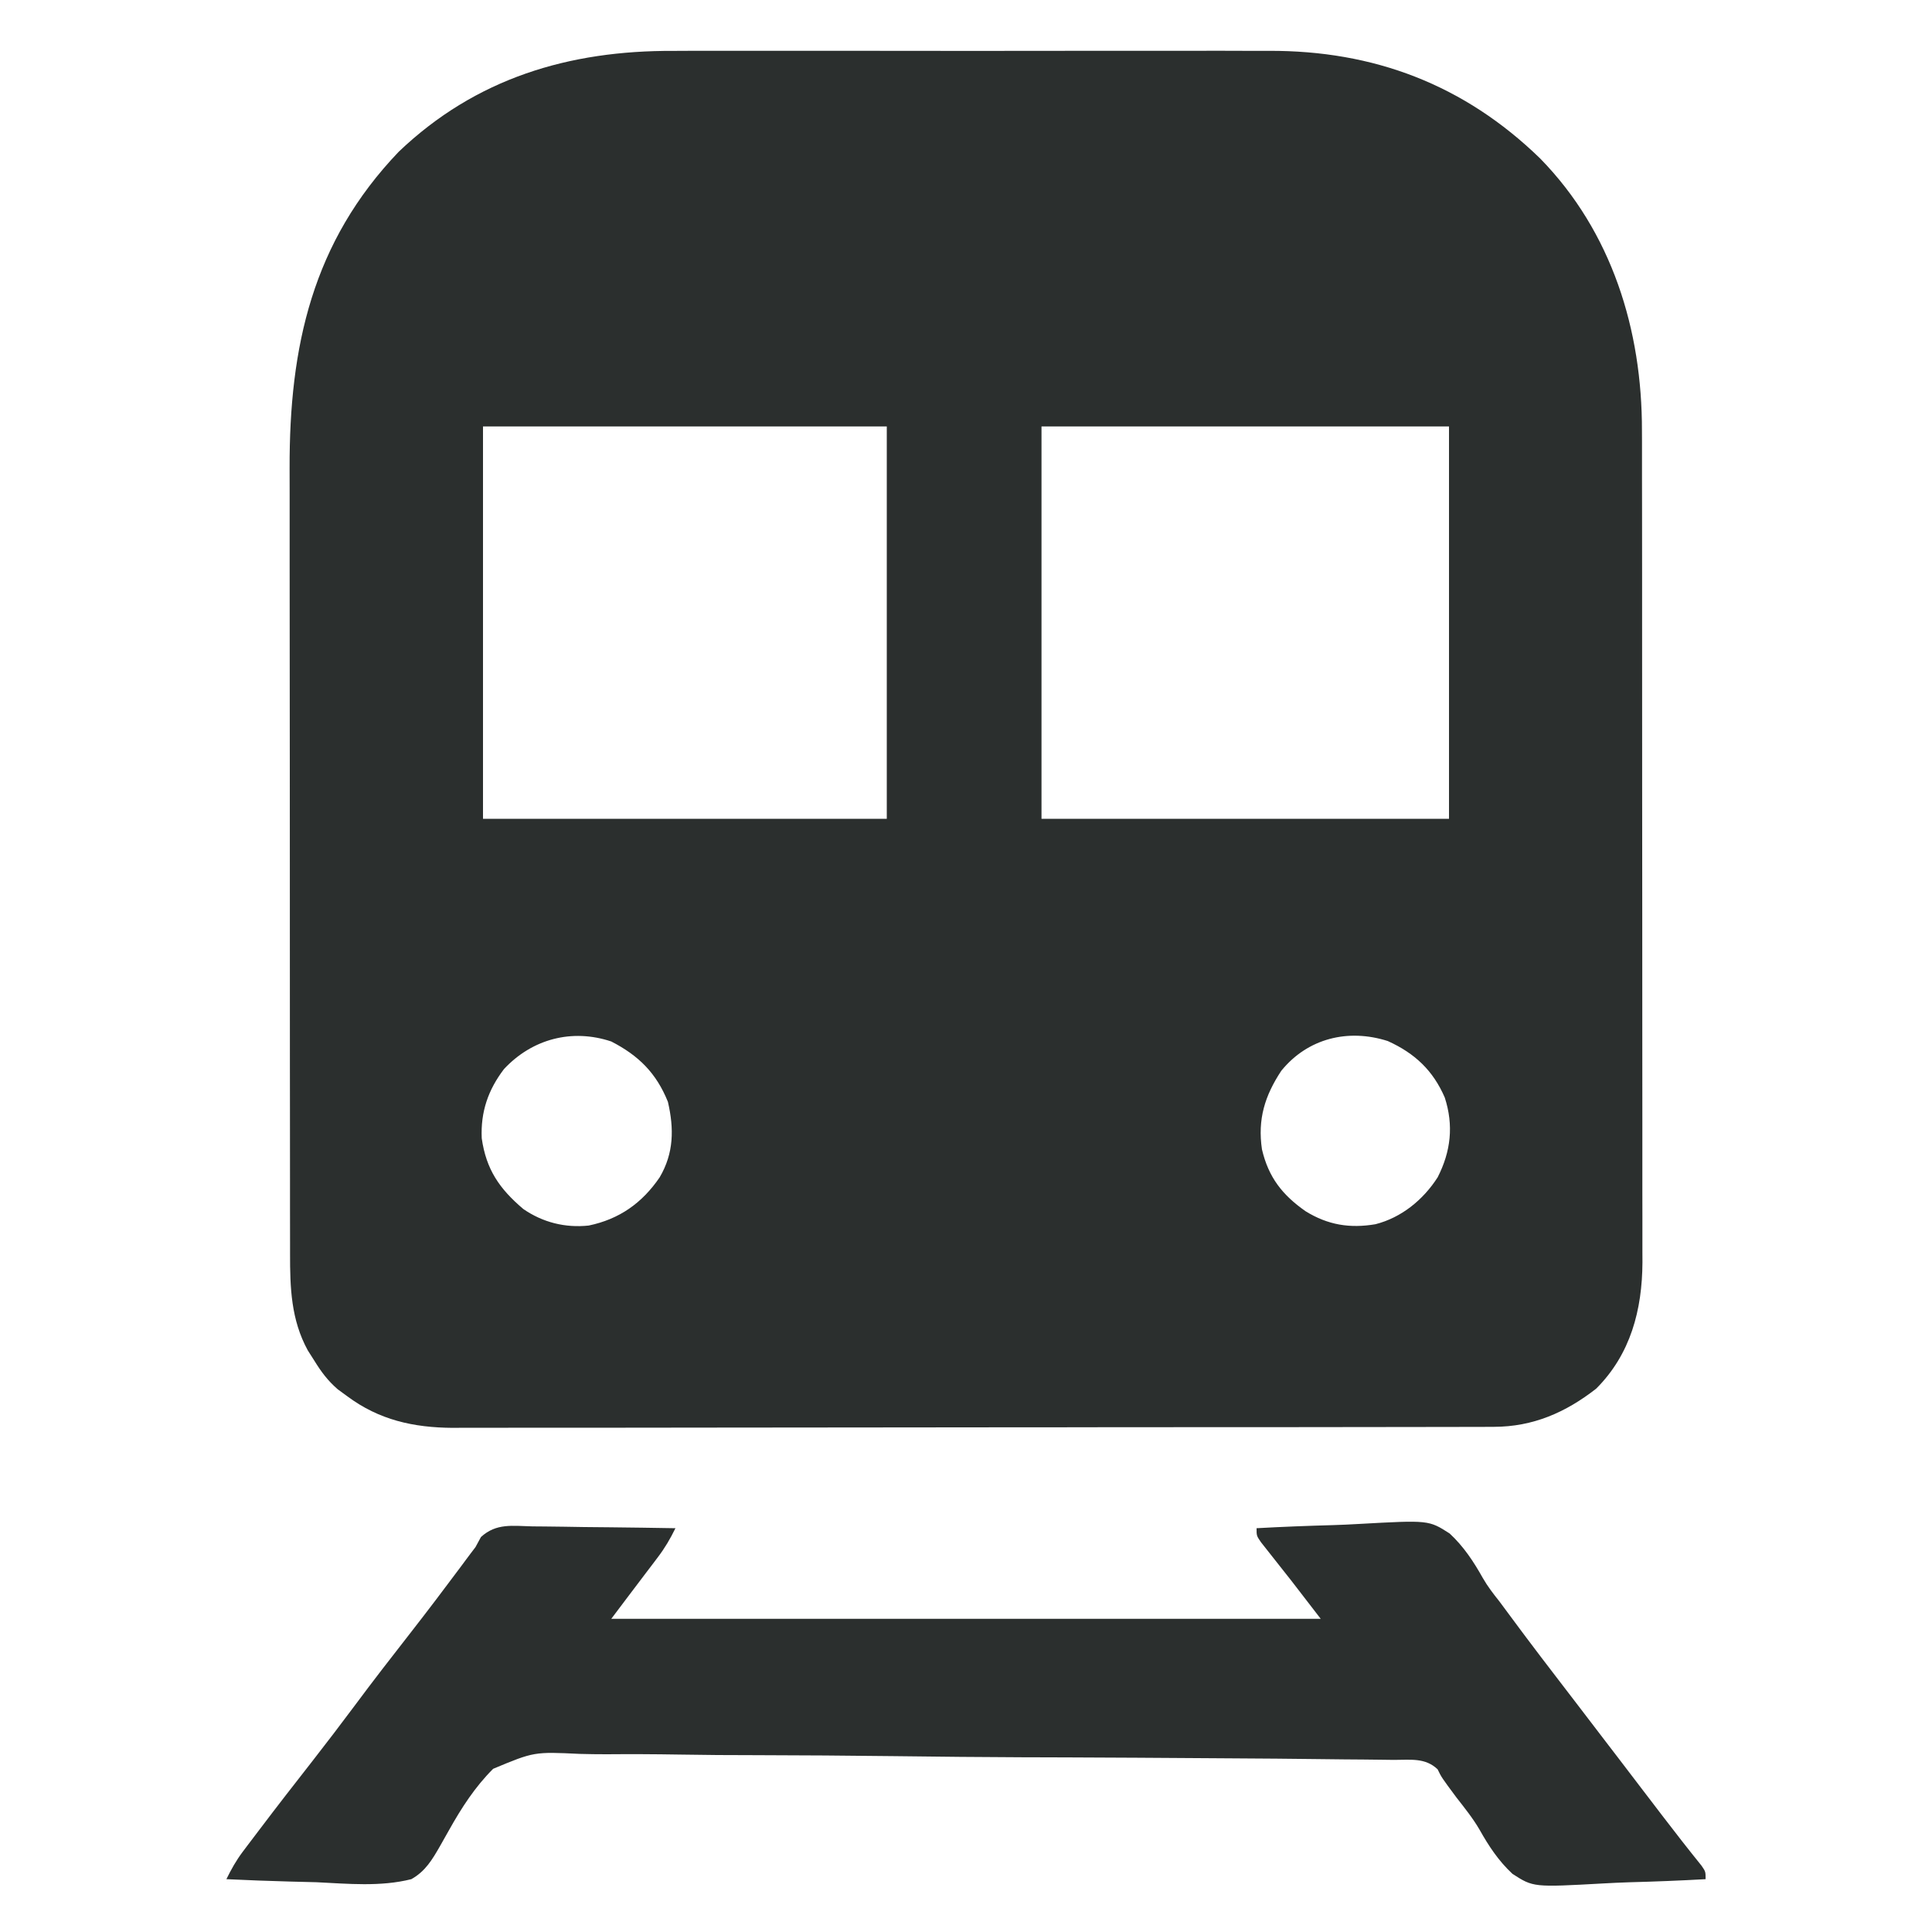
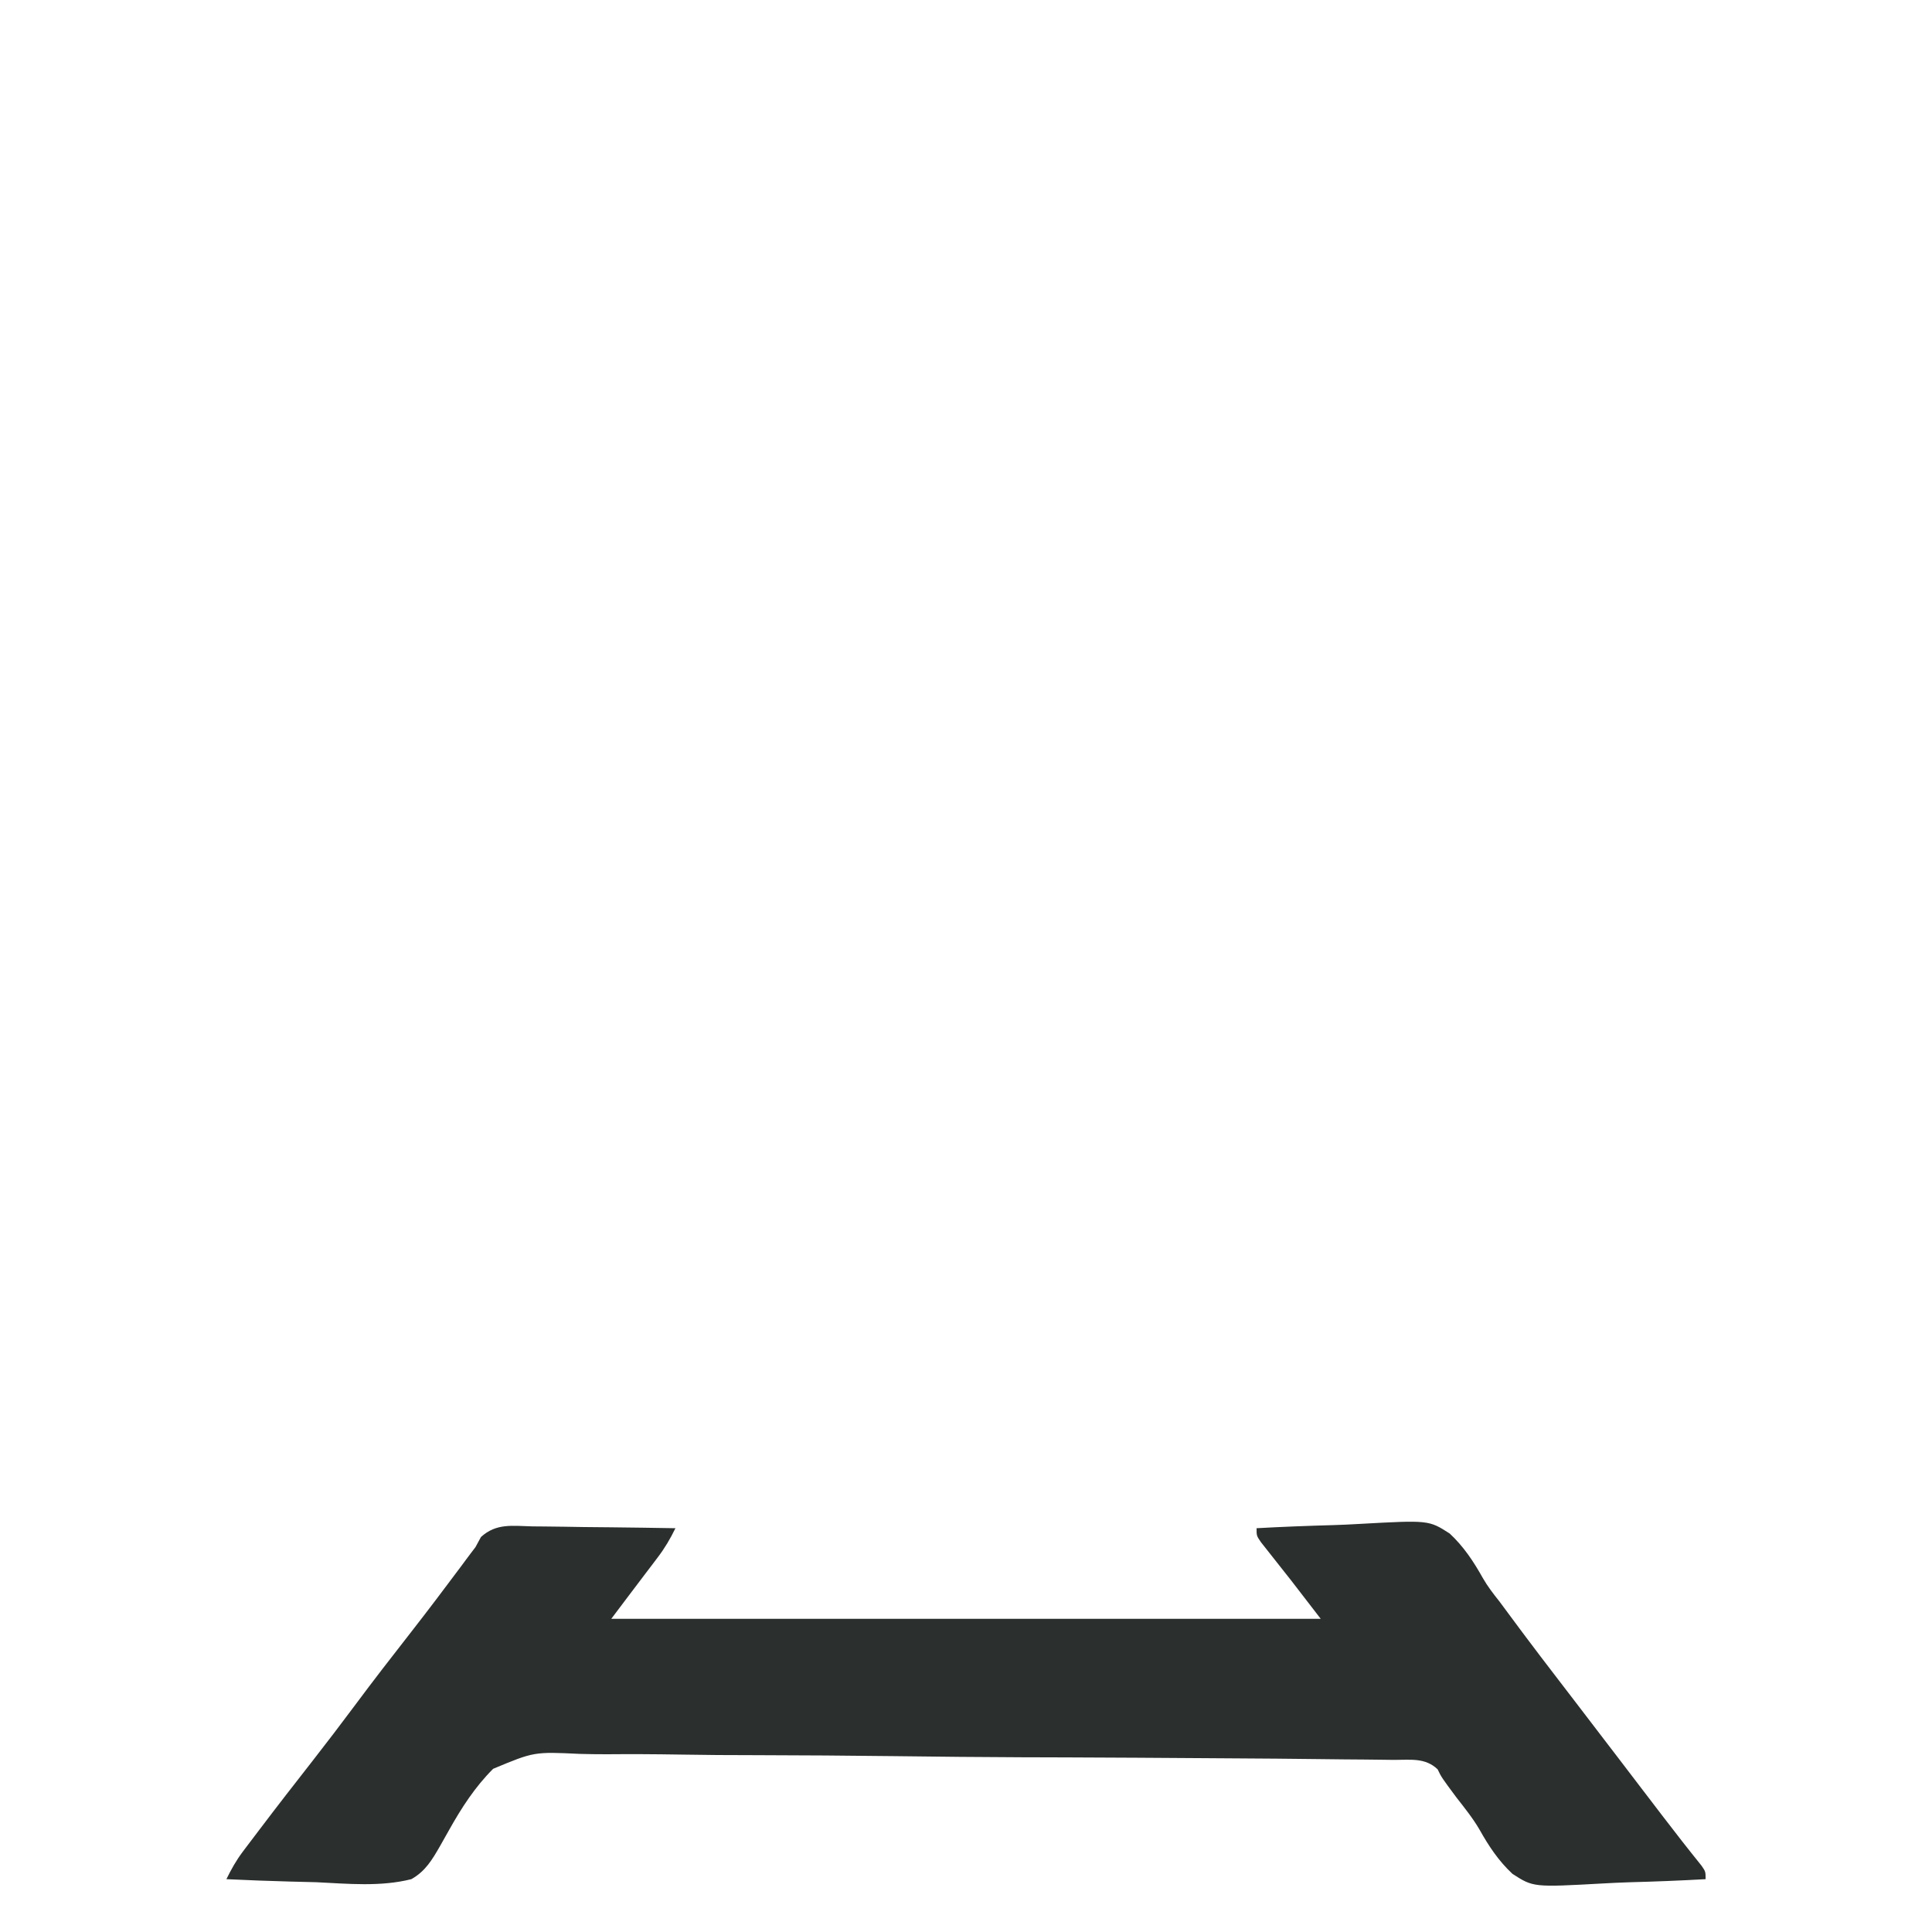
<svg xmlns="http://www.w3.org/2000/svg" width="38" height="38" viewBox="0 0 38 38" fill="none">
-   <path d="M13.246 1.001C13.386 1 13.526 1 13.666 0.999C14.042 0.998 14.418 0.998 14.795 0.999C15.191 1 15.587 0.999 15.983 0.999C16.648 0.998 17.314 0.999 17.979 1C18.744 1.002 19.51 1.002 20.276 1C20.937 0.999 21.598 0.998 22.258 0.999C22.652 1 23.045 1 23.438 0.999C23.808 0.998 24.178 0.998 24.548 1C24.683 1.001 24.817 1 24.952 1C27.019 0.991 28.798 1.664 30.293 3.117C31.705 4.561 32.299 6.492 32.295 8.474C32.295 8.546 32.296 8.618 32.296 8.693C32.296 8.933 32.296 9.173 32.296 9.413C32.296 9.586 32.297 9.759 32.297 9.932C32.297 10.4 32.298 10.868 32.298 11.336C32.298 11.629 32.298 11.922 32.298 12.215C32.299 13.184 32.299 14.154 32.299 15.123C32.299 15.201 32.299 15.201 32.299 15.281C32.299 15.333 32.299 15.385 32.299 15.439C32.299 16.286 32.3 17.132 32.301 17.979C32.302 18.849 32.302 19.72 32.302 20.591C32.302 21.079 32.303 21.567 32.303 22.056C32.304 22.515 32.304 22.974 32.303 23.433C32.303 23.601 32.304 23.769 32.304 23.938C32.305 24.168 32.304 24.398 32.304 24.628C32.304 24.694 32.304 24.76 32.305 24.828C32.3 25.763 32.073 26.635 31.395 27.313C30.794 27.782 30.152 28.063 29.382 28.064C29.307 28.065 29.232 28.065 29.154 28.065C29.031 28.065 29.031 28.065 28.906 28.065C28.774 28.066 28.774 28.066 28.64 28.066C28.397 28.066 28.154 28.067 27.911 28.067C27.649 28.067 27.387 28.067 27.125 28.068C26.551 28.069 25.978 28.069 25.405 28.07C25.047 28.07 24.689 28.07 24.331 28.07C23.339 28.071 22.347 28.072 21.355 28.072C21.291 28.072 21.228 28.072 21.163 28.072C21.099 28.073 21.035 28.073 20.97 28.073C20.841 28.073 20.712 28.073 20.583 28.073C20.487 28.073 20.487 28.073 20.389 28.073C19.354 28.073 18.318 28.074 17.282 28.076C16.218 28.078 15.155 28.079 14.091 28.079C13.494 28.079 12.897 28.079 12.3 28.081C11.791 28.082 11.283 28.082 10.774 28.081C10.515 28.081 10.255 28.081 9.996 28.082C9.715 28.083 9.433 28.083 9.151 28.082C9.03 28.083 9.03 28.083 8.905 28.084C8.13 28.079 7.456 27.929 6.828 27.461C6.737 27.394 6.737 27.394 6.643 27.326C6.445 27.153 6.322 26.988 6.184 26.765C6.14 26.697 6.097 26.629 6.053 26.559C5.724 25.956 5.704 25.328 5.705 24.657C5.705 24.585 5.705 24.514 5.705 24.44C5.704 24.2 5.704 23.96 5.704 23.72C5.704 23.548 5.704 23.375 5.704 23.203C5.703 22.735 5.703 22.268 5.703 21.8C5.703 21.508 5.702 21.215 5.702 20.922C5.702 19.954 5.701 18.985 5.701 18.016C5.701 17.964 5.701 17.912 5.701 17.858C5.701 17.806 5.701 17.753 5.701 17.7C5.701 16.854 5.701 16.009 5.7 15.164C5.699 14.294 5.698 13.424 5.698 12.555C5.698 12.067 5.698 11.579 5.697 11.092C5.696 10.633 5.696 10.174 5.697 9.715C5.697 9.547 5.697 9.379 5.696 9.211C5.69 6.814 6.143 4.762 7.842 2.985C9.358 1.538 11.191 0.991 13.246 1.001ZM9.5 8.387C9.5 10.934 9.5 13.481 9.5 16.105C12.121 16.105 14.742 16.105 17.442 16.105C17.442 13.558 17.442 11.011 17.442 8.387C14.821 8.387 12.2 8.387 9.5 8.387ZM20.485 8.387C20.485 10.934 20.485 13.481 20.485 16.105C23.13 16.105 25.775 16.105 28.5 16.105C28.5 13.558 28.5 11.011 28.5 8.387C25.855 8.387 23.21 8.387 20.485 8.387ZM9.913 21.027C9.6 21.438 9.452 21.87 9.475 22.388C9.563 23.004 9.824 23.382 10.293 23.78C10.677 24.044 11.116 24.154 11.579 24.105C12.181 23.98 12.629 23.663 12.974 23.158C13.255 22.681 13.259 22.2 13.137 21.672C12.909 21.106 12.562 20.762 12.024 20.485C11.249 20.226 10.466 20.435 9.913 21.027ZM25.202 21.06C24.876 21.554 24.734 22.015 24.821 22.606C24.95 23.156 25.221 23.503 25.68 23.824C26.119 24.095 26.551 24.164 27.053 24.079C27.565 23.949 27.994 23.598 28.277 23.156C28.537 22.646 28.594 22.136 28.417 21.588C28.186 21.053 27.826 20.716 27.296 20.476C26.518 20.227 25.723 20.42 25.202 21.06Z" fill="#2B2F2E" />
-   <path d="M10.473 30.022C10.593 30.023 10.593 30.023 10.716 30.024C10.973 30.026 11.229 30.031 11.485 30.035C11.659 30.037 11.833 30.039 12.007 30.04C12.433 30.044 12.859 30.051 13.285 30.058C13.183 30.267 13.076 30.449 12.935 30.634C12.877 30.711 12.877 30.711 12.818 30.789C12.758 30.868 12.758 30.868 12.696 30.949C12.656 31.002 12.616 31.055 12.575 31.109C12.5 31.208 12.426 31.306 12.351 31.405C12.241 31.549 12.132 31.695 12.023 31.84C16.628 31.84 21.233 31.84 25.977 31.84C25.395 31.082 25.395 31.082 24.802 30.334C24.715 30.207 24.715 30.207 24.715 30.058C25.216 30.03 25.718 30.011 26.22 29.997C26.39 29.992 26.56 29.984 26.731 29.974C28.102 29.898 28.102 29.898 28.513 30.162C28.788 30.417 28.983 30.713 29.166 31.039C29.26 31.203 29.372 31.348 29.49 31.496C29.555 31.583 29.619 31.669 29.683 31.756C29.757 31.856 29.831 31.956 29.905 32.055C29.943 32.105 29.98 32.155 30.018 32.206C30.214 32.468 30.412 32.727 30.611 32.986C30.671 33.064 30.671 33.064 30.732 33.144C30.813 33.25 30.895 33.356 30.976 33.462C31.177 33.725 31.379 33.989 31.58 34.252C31.66 34.356 31.74 34.461 31.82 34.565C31.986 34.783 32.153 35.001 32.319 35.219C32.361 35.274 32.404 35.329 32.447 35.386C32.53 35.494 32.612 35.602 32.695 35.711C32.948 36.042 33.205 36.371 33.467 36.696C33.547 36.812 33.547 36.812 33.547 36.961C33.045 36.989 32.544 37.009 32.042 37.022C31.872 37.028 31.701 37.035 31.531 37.045C30.158 37.121 30.158 37.121 29.748 36.856C29.476 36.603 29.284 36.313 29.103 35.991C28.97 35.762 28.807 35.56 28.644 35.351C28.353 34.959 28.353 34.959 28.276 34.8C28.031 34.567 27.742 34.616 27.416 34.615C27.342 34.614 27.268 34.613 27.192 34.612C26.942 34.608 26.693 34.607 26.444 34.605C26.266 34.603 26.088 34.601 25.909 34.599C25.374 34.592 24.838 34.588 24.302 34.585C24.1 34.584 23.898 34.582 23.696 34.581C22.805 34.575 21.914 34.569 21.023 34.566C20.805 34.566 20.587 34.565 20.369 34.564C20.314 34.564 20.26 34.564 20.204 34.564C19.328 34.561 18.451 34.552 17.575 34.541C16.674 34.53 15.773 34.524 14.872 34.522C14.366 34.522 13.861 34.519 13.355 34.51C12.879 34.502 12.403 34.5 11.927 34.504C11.753 34.504 11.579 34.502 11.405 34.497C10.505 34.454 10.505 34.454 9.7 34.79C9.342 35.147 9.078 35.557 8.832 35.996C8.802 36.049 8.772 36.102 8.741 36.157C8.713 36.206 8.685 36.255 8.657 36.306C8.501 36.578 8.366 36.807 8.09 36.961C7.484 37.114 6.843 37.051 6.225 37.021C6.053 37.016 5.881 37.012 5.71 37.008C5.29 36.997 4.872 36.981 4.453 36.961C4.548 36.767 4.645 36.594 4.774 36.422C4.809 36.377 4.843 36.331 4.878 36.284C4.934 36.21 4.934 36.21 4.991 36.135C5.03 36.083 5.069 36.032 5.11 35.978C5.45 35.528 5.797 35.083 6.144 34.639C6.426 34.278 6.703 33.914 6.977 33.547C7.335 33.065 7.703 32.59 8.073 32.117C8.408 31.688 8.736 31.254 9.062 30.817C9.096 30.771 9.129 30.726 9.164 30.679C9.208 30.62 9.208 30.62 9.253 30.56C9.285 30.517 9.318 30.474 9.352 30.43C9.387 30.364 9.423 30.298 9.46 30.231C9.762 29.955 10.079 30.013 10.473 30.022Z" fill="#2B2F2E" />
+   <path d="M10.473 30.022C10.593 30.023 10.593 30.023 10.716 30.024C10.973 30.026 11.229 30.031 11.485 30.035C11.659 30.037 11.833 30.039 12.007 30.04C12.433 30.044 12.859 30.051 13.285 30.058C13.183 30.267 13.076 30.449 12.935 30.634C12.877 30.711 12.877 30.711 12.818 30.789C12.758 30.868 12.758 30.868 12.696 30.949C12.656 31.002 12.616 31.055 12.575 31.109C12.5 31.208 12.426 31.306 12.351 31.405C12.241 31.549 12.132 31.695 12.023 31.84C16.628 31.84 21.233 31.84 25.977 31.84C25.395 31.082 25.395 31.082 24.802 30.334C24.715 30.207 24.715 30.207 24.715 30.058C25.216 30.03 25.718 30.011 26.22 29.997C26.39 29.992 26.56 29.984 26.731 29.974C28.102 29.898 28.102 29.898 28.513 30.162C28.788 30.417 28.983 30.713 29.166 31.039C29.26 31.203 29.372 31.348 29.49 31.496C29.555 31.583 29.619 31.669 29.683 31.756C29.757 31.856 29.831 31.956 29.905 32.055C29.943 32.105 29.98 32.155 30.018 32.206C30.214 32.468 30.412 32.727 30.611 32.986C30.671 33.064 30.671 33.064 30.732 33.144C30.813 33.25 30.895 33.356 30.976 33.462C31.177 33.725 31.379 33.989 31.58 34.252C31.66 34.356 31.74 34.461 31.82 34.565C31.986 34.783 32.153 35.001 32.319 35.219C32.361 35.274 32.404 35.329 32.447 35.386C32.53 35.494 32.612 35.602 32.695 35.711C32.948 36.042 33.205 36.371 33.467 36.696C33.547 36.812 33.547 36.812 33.547 36.961C33.045 36.989 32.544 37.009 32.042 37.022C31.872 37.028 31.701 37.035 31.531 37.045C30.158 37.121 30.158 37.121 29.748 36.856C29.476 36.603 29.284 36.313 29.103 35.991C28.97 35.762 28.807 35.56 28.644 35.351C28.353 34.959 28.353 34.959 28.276 34.8C28.031 34.567 27.742 34.616 27.416 34.615C27.342 34.614 27.268 34.613 27.192 34.612C26.942 34.608 26.693 34.607 26.444 34.605C26.266 34.603 26.088 34.601 25.909 34.599C25.374 34.592 24.838 34.588 24.302 34.585C24.1 34.584 23.898 34.582 23.696 34.581C22.805 34.575 21.914 34.569 21.023 34.566C20.805 34.566 20.587 34.565 20.369 34.564C20.314 34.564 20.26 34.564 20.204 34.564C19.328 34.561 18.451 34.552 17.575 34.541C16.674 34.53 15.773 34.524 14.872 34.522C14.366 34.522 13.861 34.519 13.355 34.51C12.879 34.502 12.403 34.5 11.927 34.504C11.753 34.504 11.579 34.502 11.405 34.497C10.505 34.454 10.505 34.454 9.7 34.79C9.342 35.147 9.078 35.557 8.832 35.996C8.802 36.049 8.772 36.102 8.741 36.157C8.713 36.206 8.685 36.255 8.657 36.306C8.501 36.578 8.366 36.807 8.09 36.961C7.484 37.114 6.843 37.051 6.225 37.021C6.053 37.016 5.881 37.012 5.71 37.008C5.29 36.997 4.872 36.981 4.453 36.961C4.548 36.767 4.645 36.594 4.774 36.422C4.809 36.377 4.843 36.331 4.878 36.284C5.03 36.083 5.069 36.032 5.11 35.978C5.45 35.528 5.797 35.083 6.144 34.639C6.426 34.278 6.703 33.914 6.977 33.547C7.335 33.065 7.703 32.59 8.073 32.117C8.408 31.688 8.736 31.254 9.062 30.817C9.096 30.771 9.129 30.726 9.164 30.679C9.208 30.62 9.208 30.62 9.253 30.56C9.285 30.517 9.318 30.474 9.352 30.43C9.387 30.364 9.423 30.298 9.46 30.231C9.762 29.955 10.079 30.013 10.473 30.022Z" fill="#2B2F2E" />
</svg>